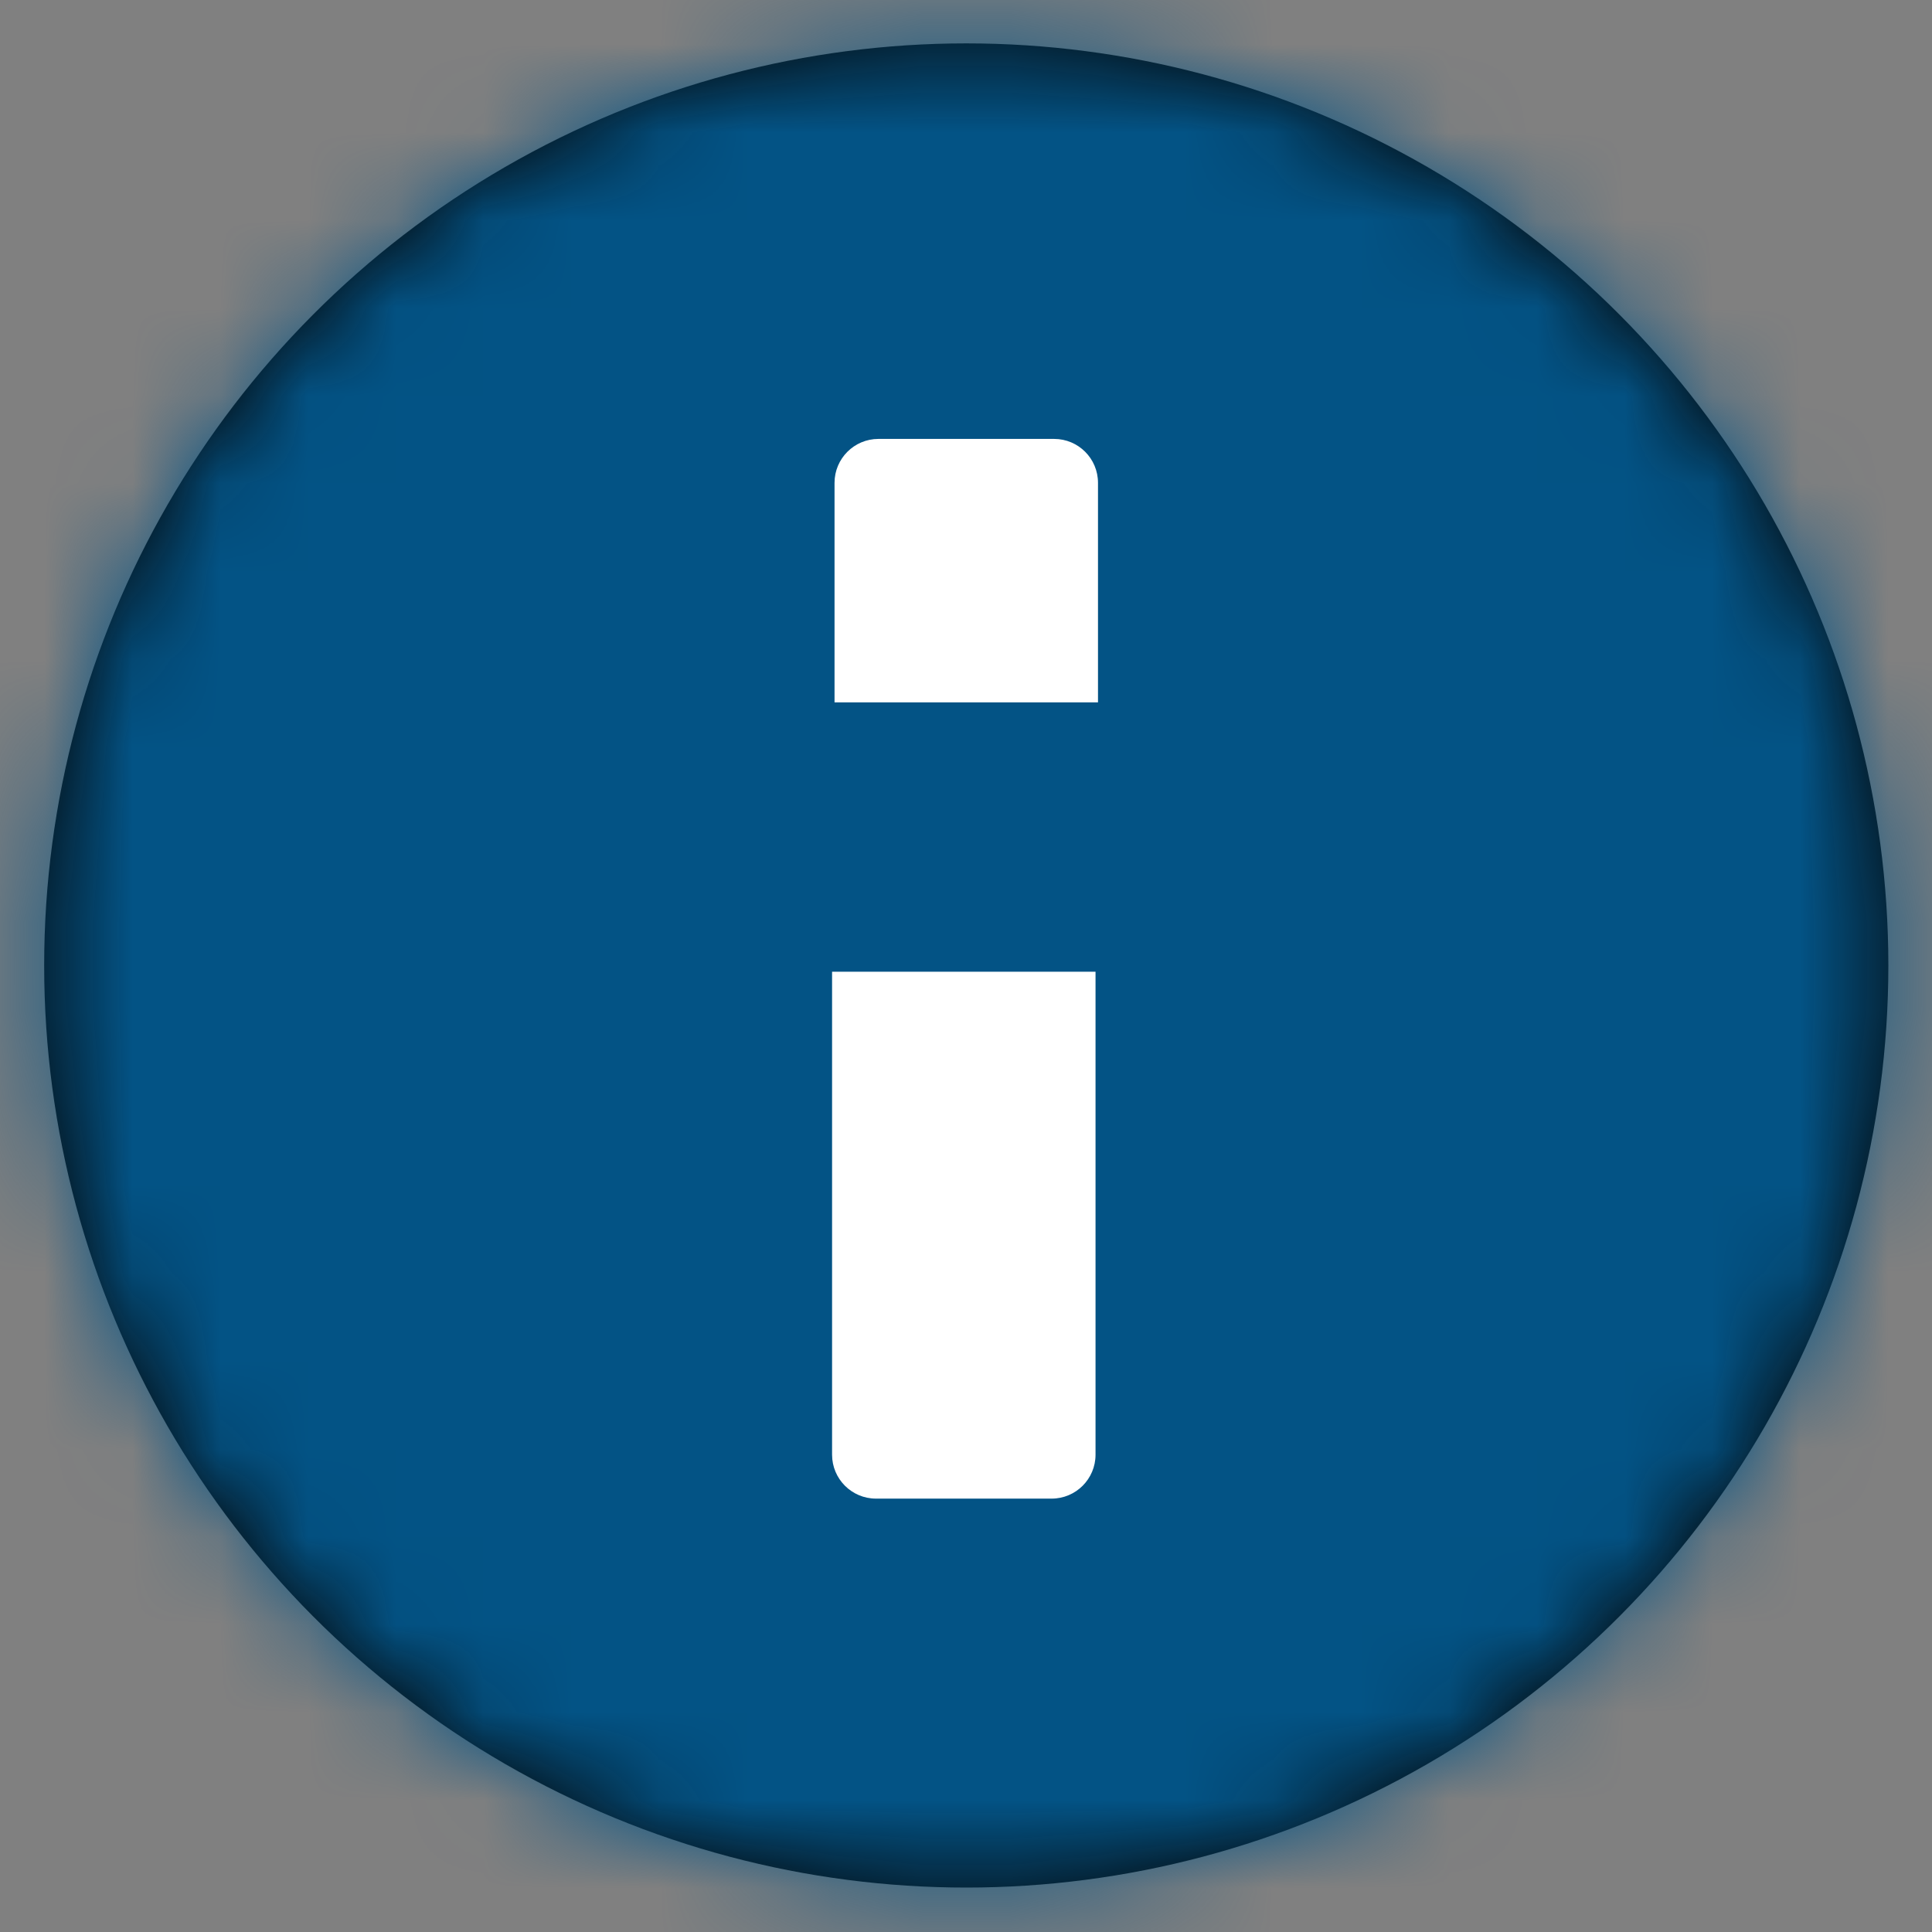
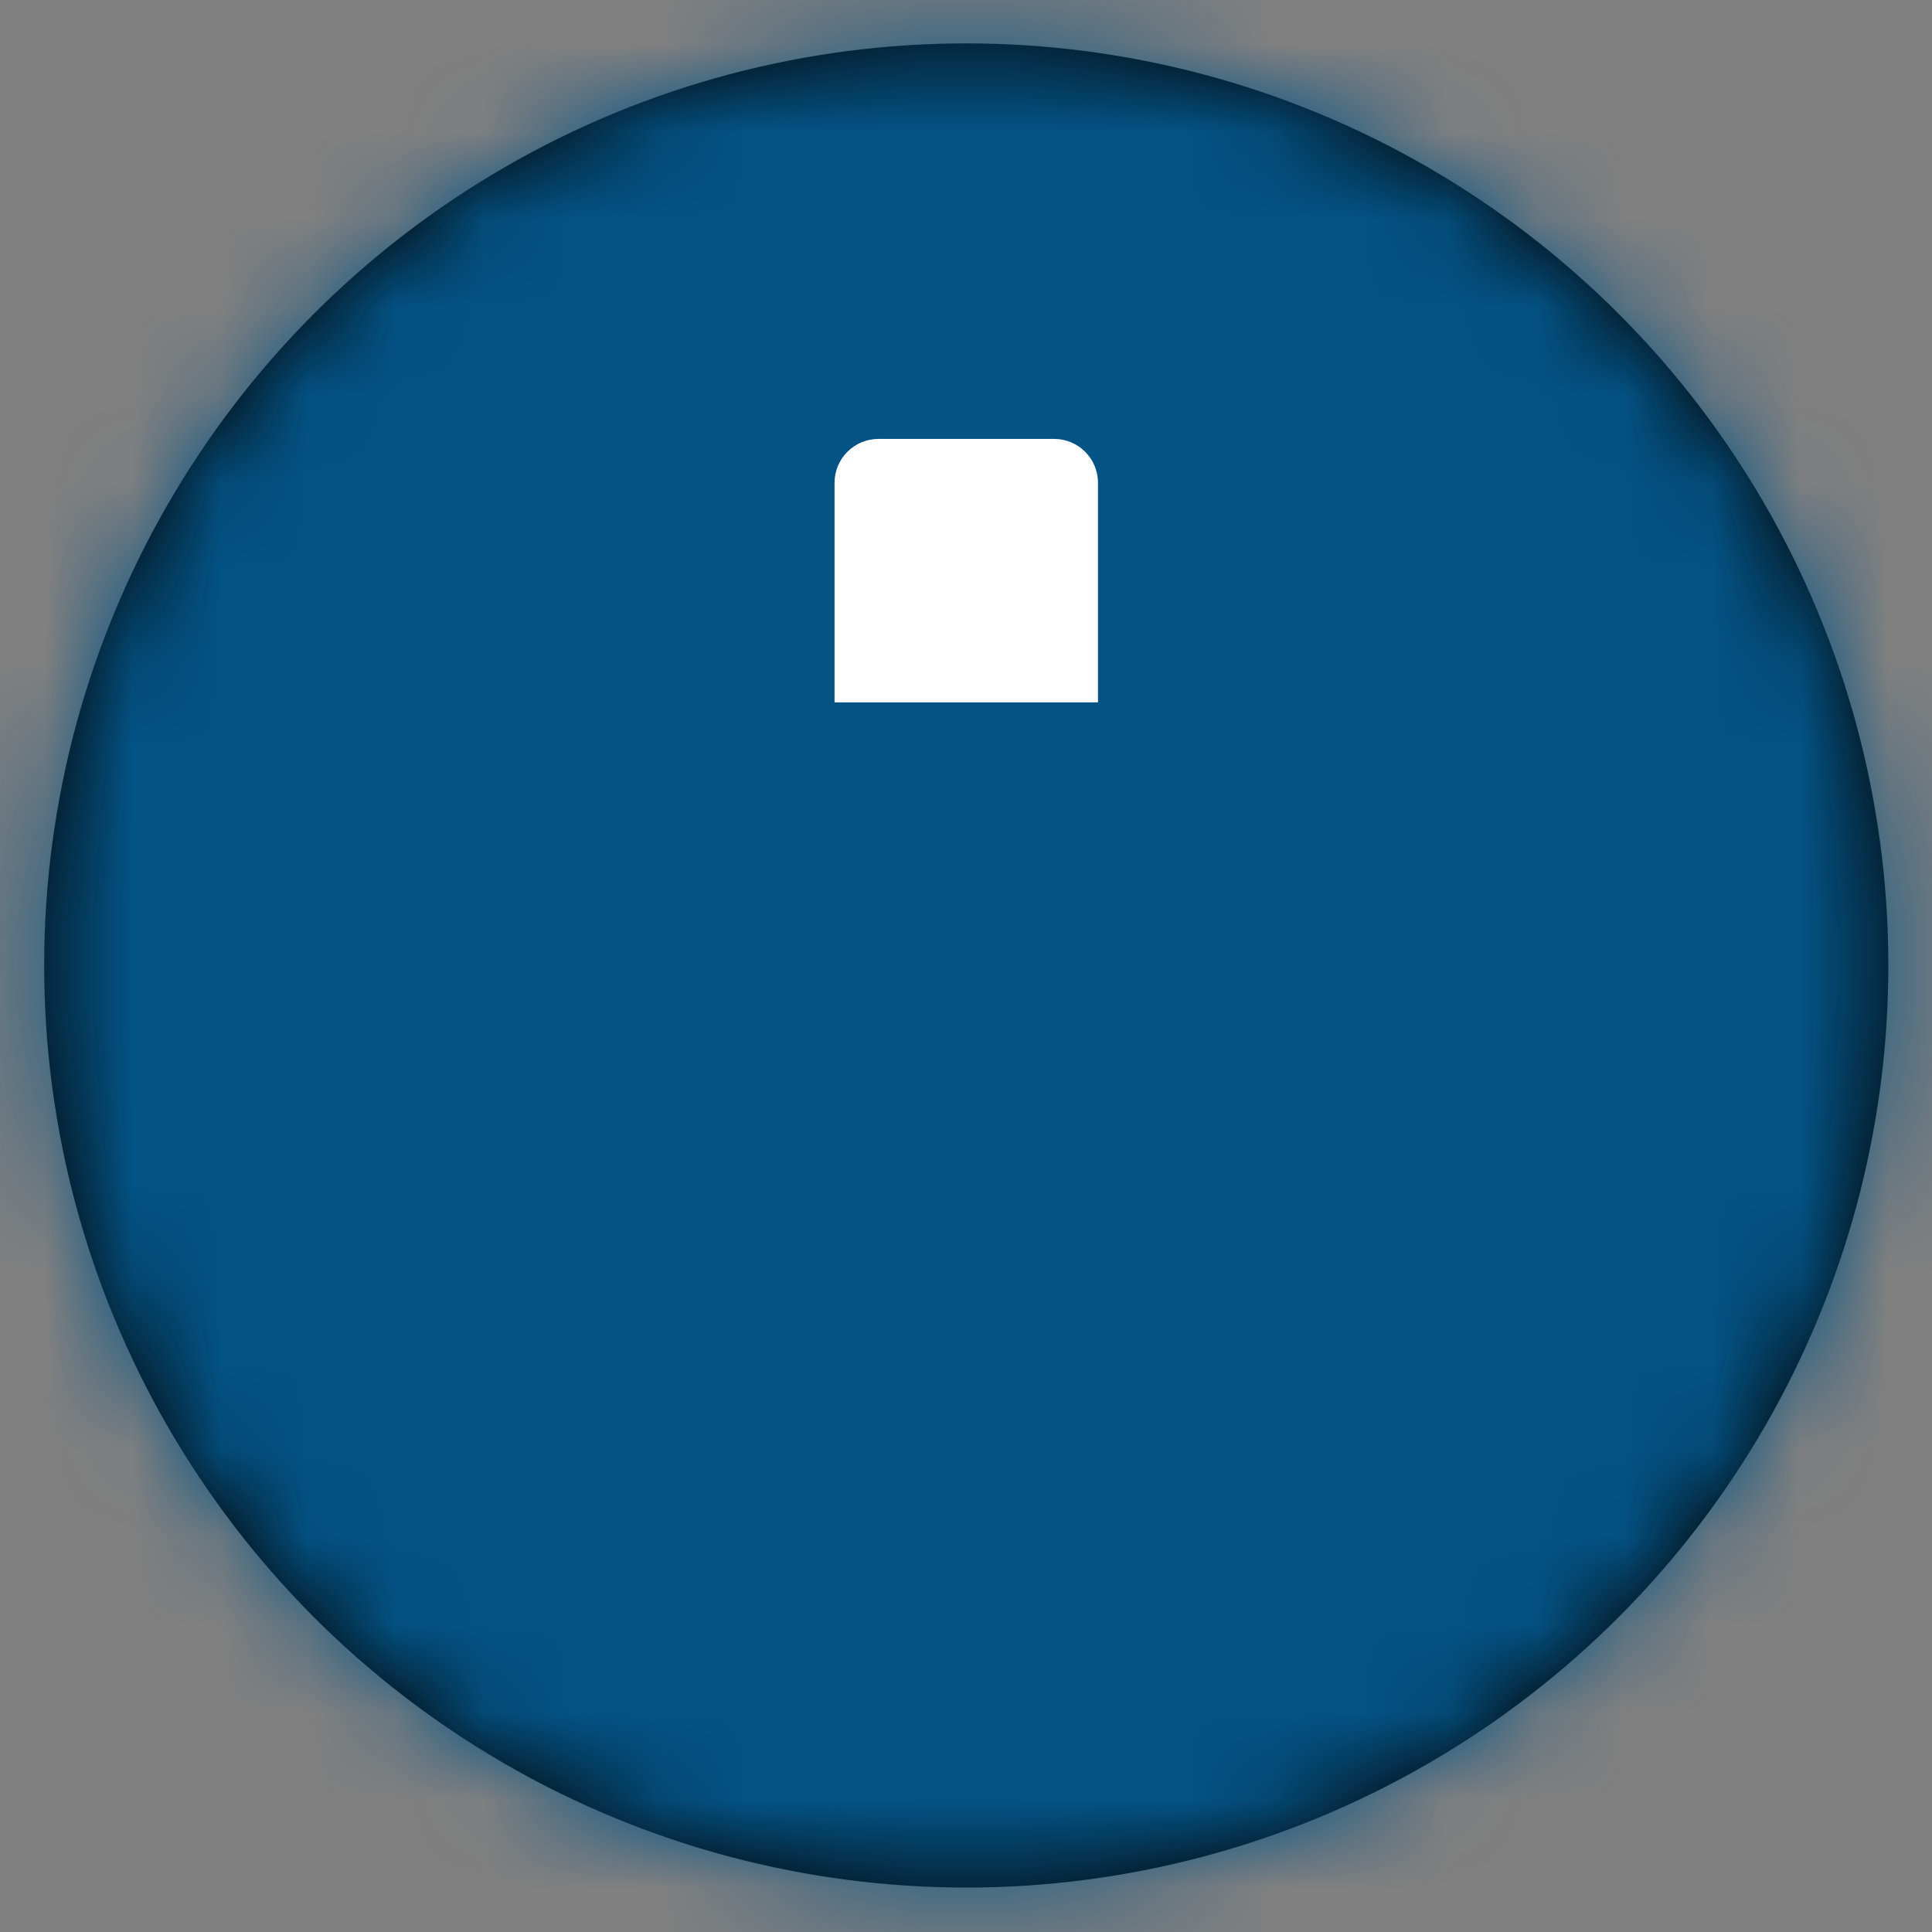
<svg xmlns="http://www.w3.org/2000/svg" xmlns:xlink="http://www.w3.org/1999/xlink" width="22px" height="22px" viewBox="0 0 22 22" version="1.1">
  <rect x="0" y="0" width="22" height="22" fill="#808080" stroke="none" />
  <title>icon/status/errorSolid Copy@1x</title>
  <desc>Created with Sketch.</desc>
  <defs>
    <circle id="path-1" cx="12.003" cy="11.994" r="10.5" />
  </defs>
  <g id="Symbols" stroke="none" stroke-width="1" fill="none" fill-rule="evenodd">
    <g id="Info" transform="translate(-10, -10)">
      <g id="icon/status/info" transform="translate(9, 9)">
        <mask id="mask-2" fill="white">
          <use xlink:href="#path-1" />
        </mask>
        <use id="Oval" fill-opacity="0.95" fill="#000000" fill-rule="evenodd" xlink:href="#path-1" />
        <g id="Color-/-info" mask="url(#mask-2)" fill="#035385" fill-rule="nonzero">
          <rect id="Color-/-Blue-Dark-40" x="0" y="0" width="24" height="24" />
        </g>
-         <path d="M10.975,12.065 L12.975,12.065 C13.251,12.065 13.475,12.289 13.475,12.565 L13.475,18.065 L13.475,18.065 L10.475,18.065 L10.475,12.565 C10.475,12.289 10.699,12.065 10.975,12.065 Z" id="Rectangle" fill="#FFFFFF" fill-rule="evenodd" mask="url(#mask-2)" transform="translate(11.975, 15.065) rotate(-180) translate(-11.975, -15.065) " />
        <path d="M10.503,5.998 L13.503,5.998 L13.503,8.498 C13.503,8.774 13.279,8.998 13.003,8.998 L11.003,8.998 C10.726,8.998 10.503,8.774 10.503,8.498 L10.503,5.998 L10.503,5.998 Z" id="Rectangle-Copy" fill="#FFFFFF" fill-rule="evenodd" mask="url(#mask-2)" transform="translate(12.003, 7.498) rotate(-180) translate(-12.003, -7.498) " />
      </g>
    </g>
  </g>
</svg>